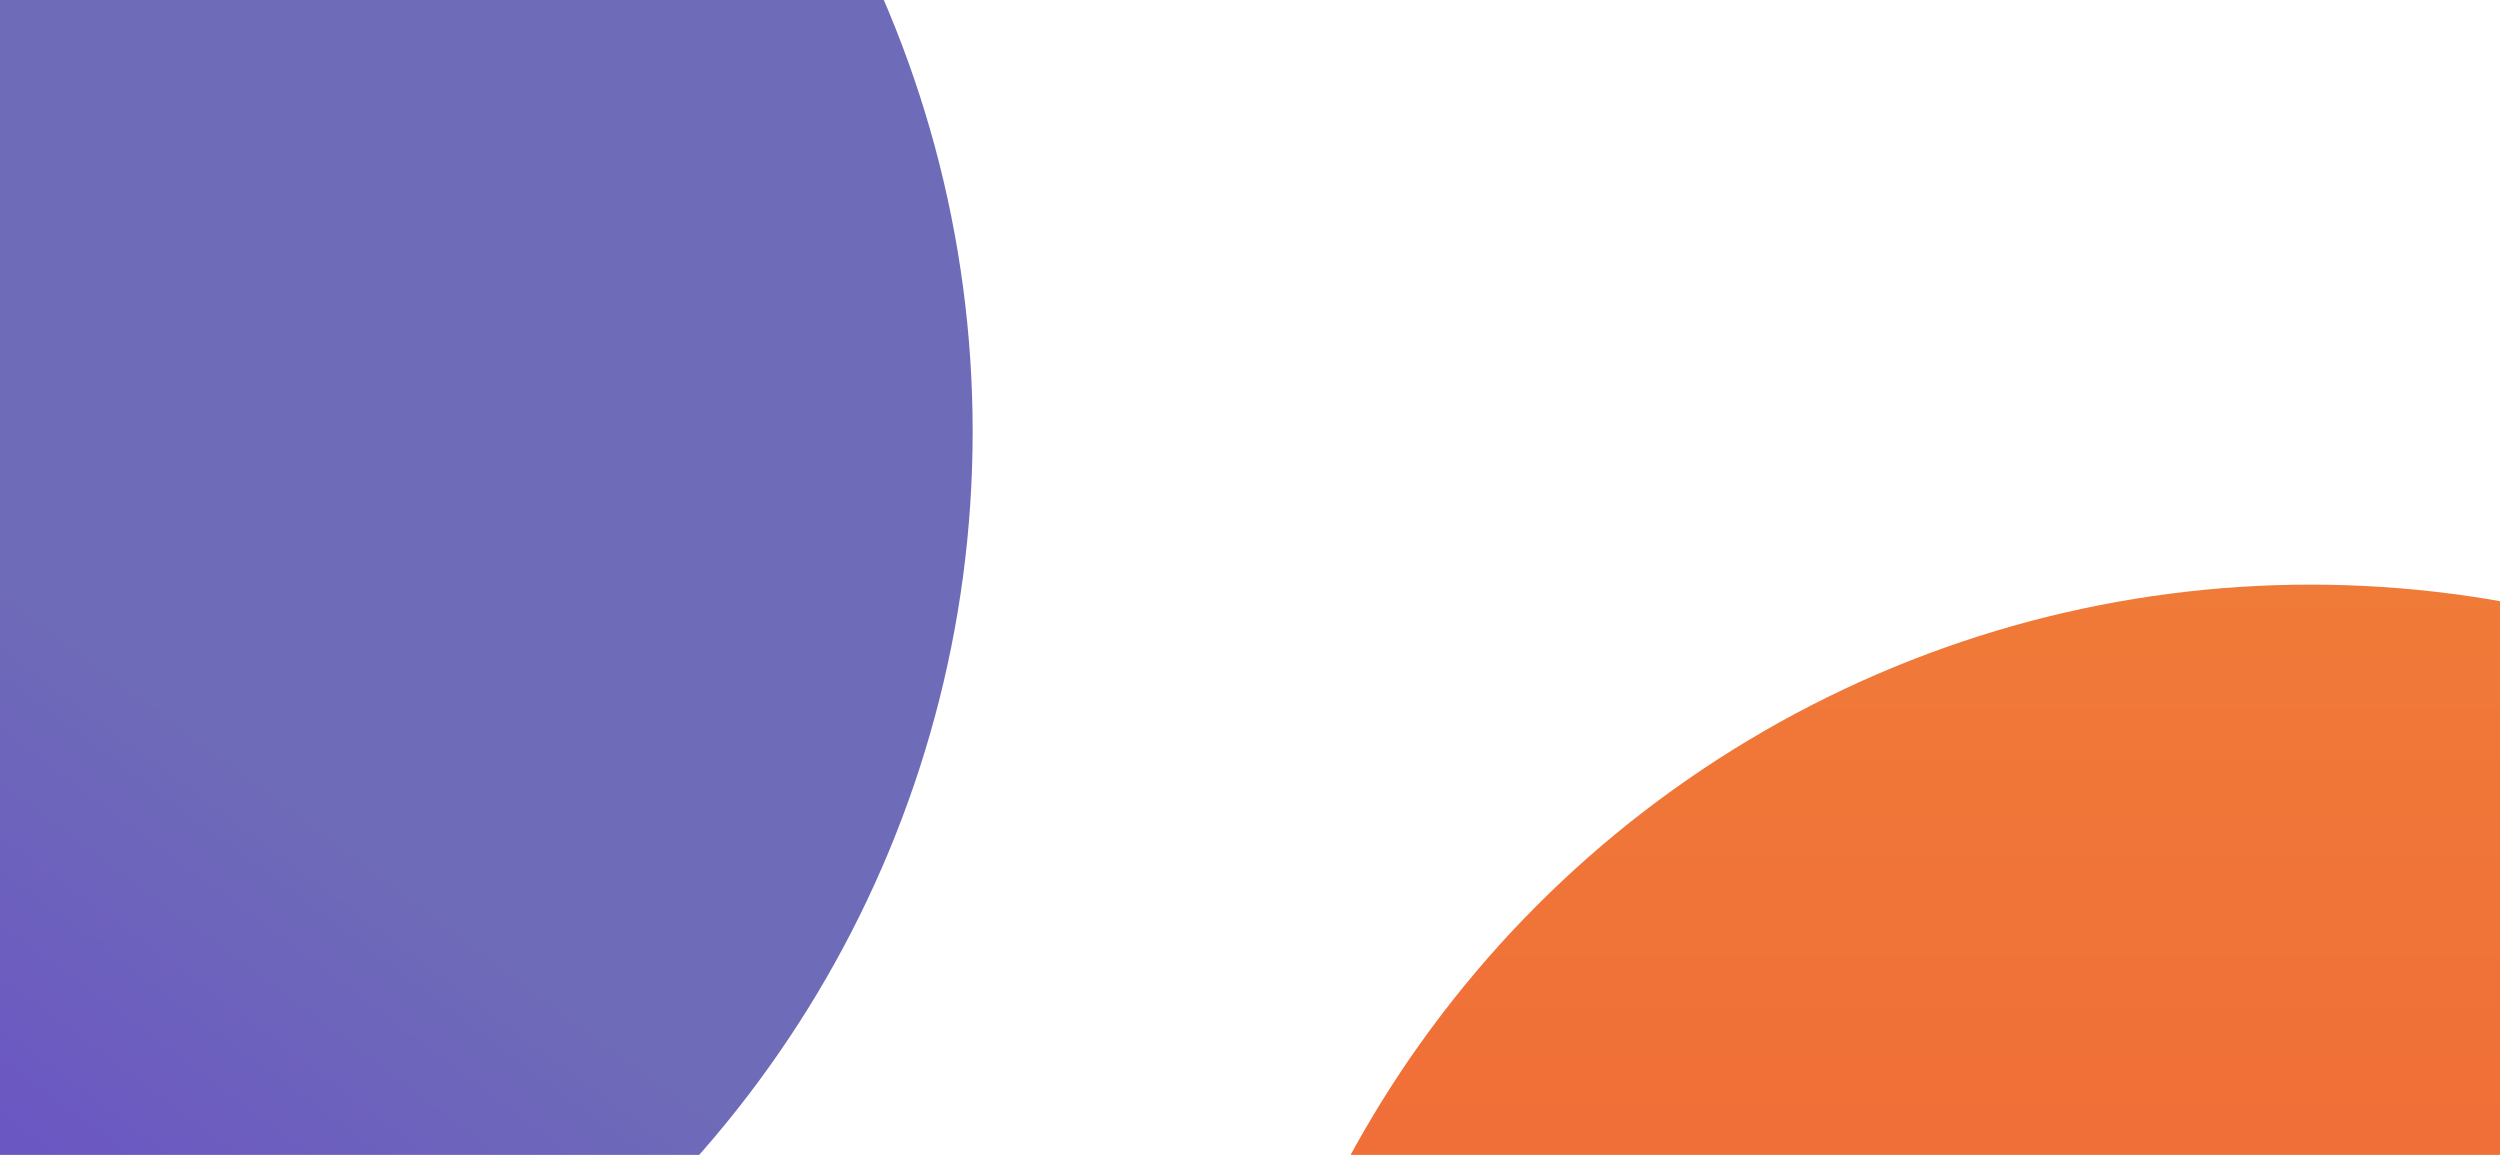
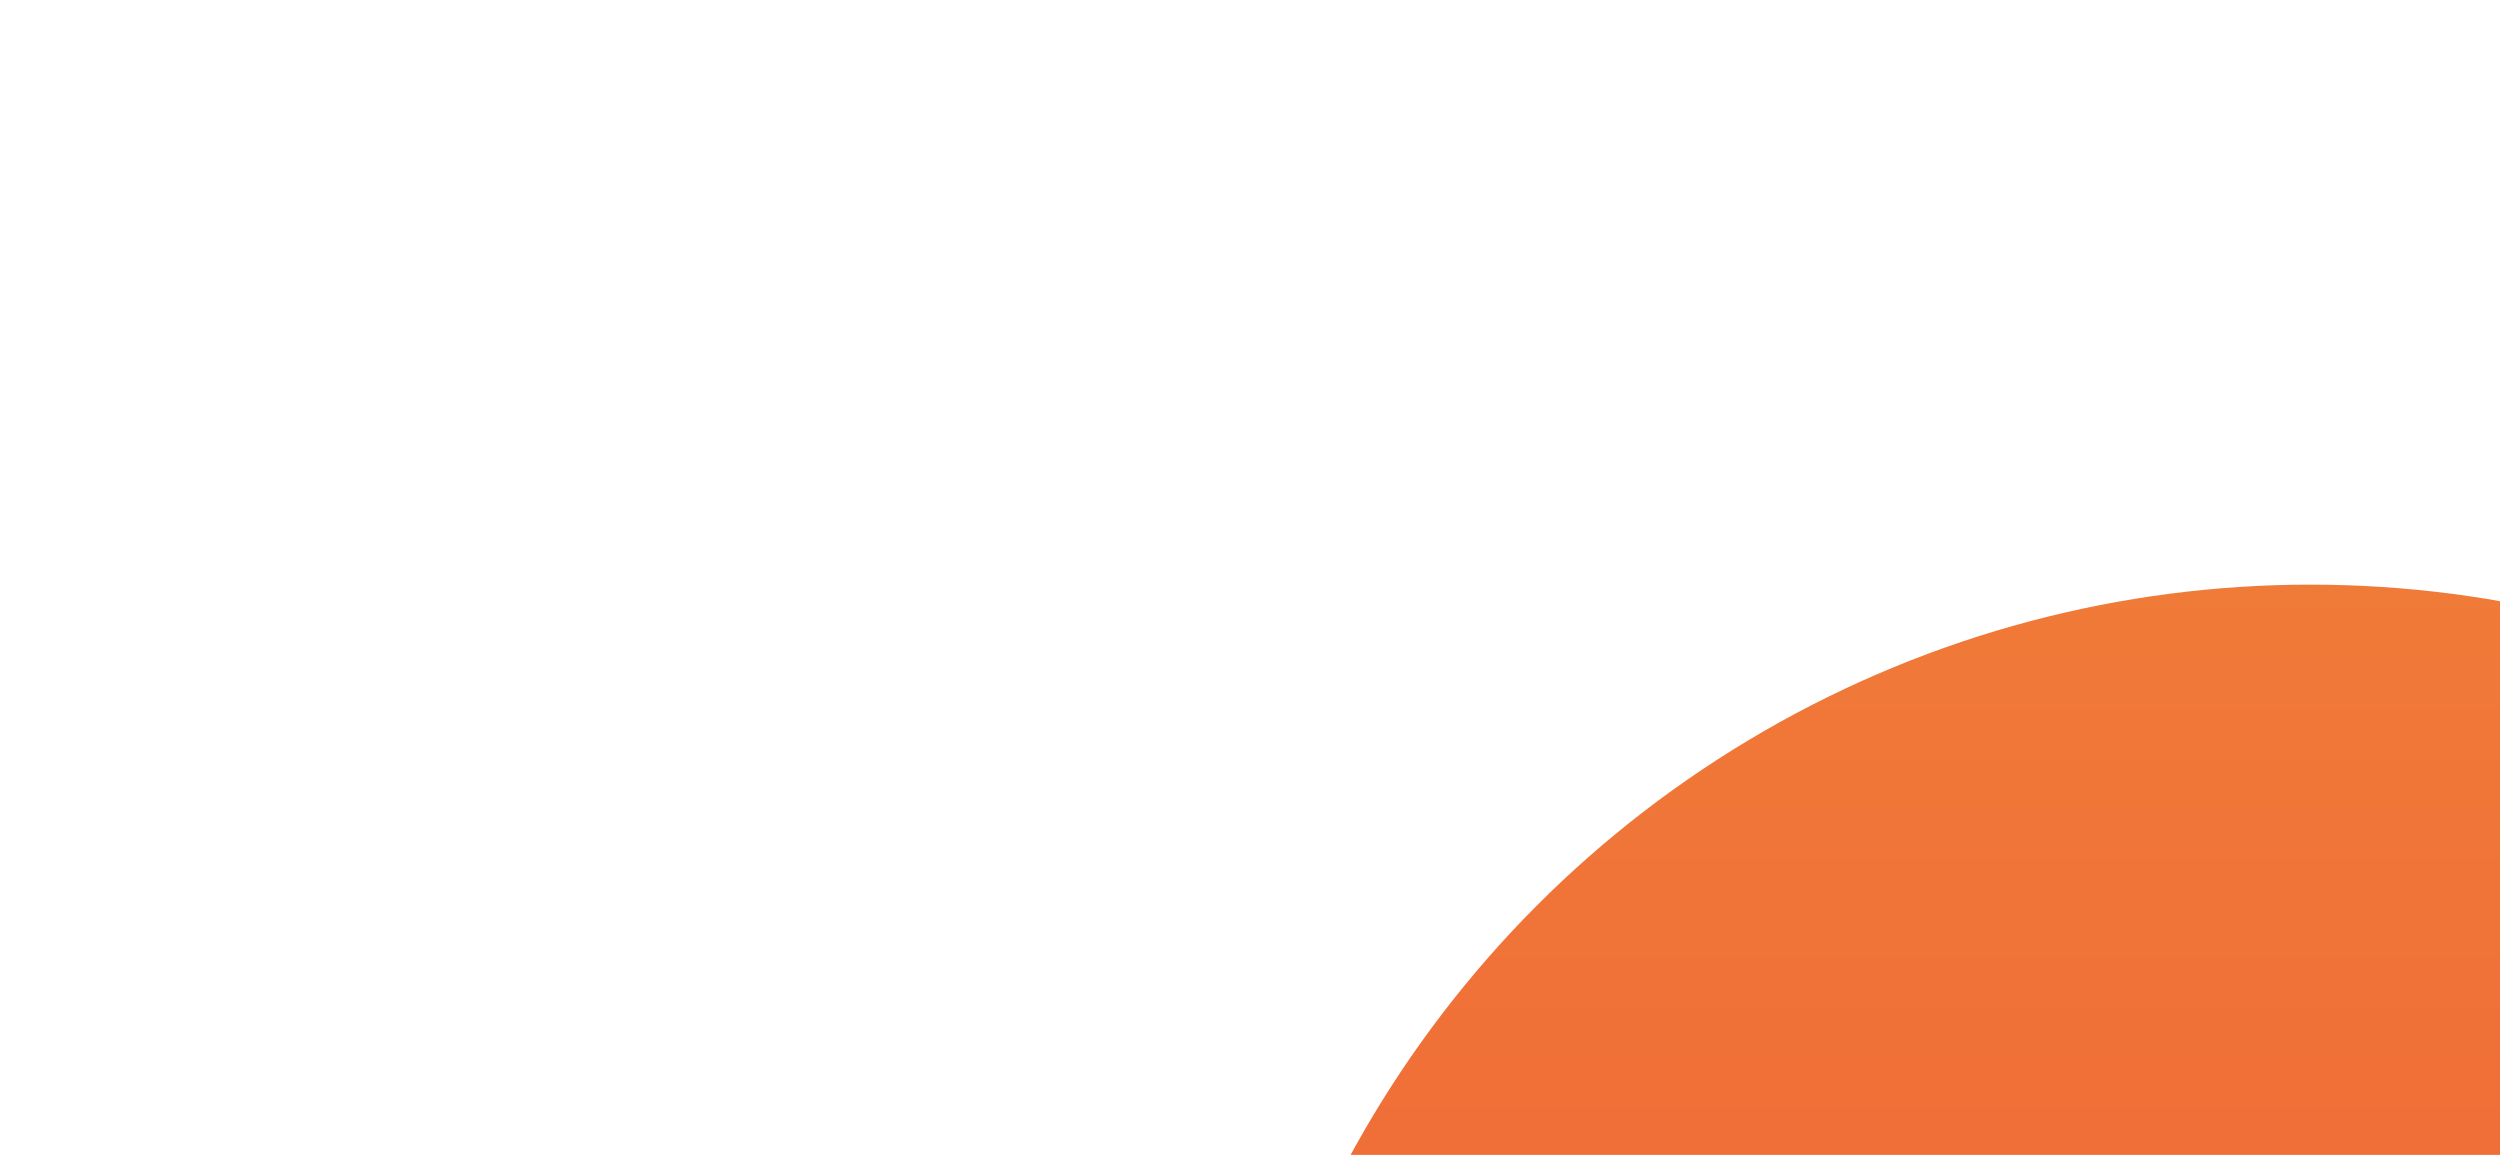
<svg xmlns="http://www.w3.org/2000/svg" width="1920" height="887" viewBox="0 0 1920 887" fill="none">
  <g filter="url(#filter0_f_1298_3735)">
-     <circle cx="-92.5" cy="331.5" r="839.5" fill="url(#paint0_linear_1298_3735)" />
-   </g>
+     </g>
  <g filter="url(#filter1_f_1298_3735)">
    <circle cx="1774.5" cy="1288.5" r="839.5" fill="url(#paint1_linear_1298_3735)" />
  </g>
  <defs>
    <filter id="filter0_f_1298_3735" x="-1932" y="-1508" width="3679" height="3679" filterUnits="userSpaceOnUse" color-interpolation-filters="sRGB">
      <feFlood flood-opacity="0" result="BackgroundImageFix" />
      <feBlend mode="normal" in="SourceGraphic" in2="BackgroundImageFix" result="shape" />
      <feGaussianBlur stdDeviation="500" result="effect1_foregroundBlur_1298_3735" />
    </filter>
    <filter id="filter1_f_1298_3735" x="-65" y="-551" width="3679" height="3679" filterUnits="userSpaceOnUse" color-interpolation-filters="sRGB">
      <feFlood flood-opacity="0" result="BackgroundImageFix" />
      <feBlend mode="normal" in="SourceGraphic" in2="BackgroundImageFix" result="shape" />
      <feGaussianBlur stdDeviation="500" result="effect1_foregroundBlur_1298_3735" />
    </filter>
    <linearGradient id="paint0_linear_1298_3735" x1="-155.016" y1="328.155" x2="-750.833" y2="1127.78" gradientUnits="userSpaceOnUse">
      <stop stop-color="#6E6BB8" />
      <stop offset="1" stop-color="#6530D6" />
    </linearGradient>
    <linearGradient id="paint1_linear_1298_3735" x1="1774.5" y1="449" x2="1774.5" y2="2128" gradientUnits="userSpaceOnUse">
      <stop stop-color="#F07A38" />
      <stop offset="1" stop-color="#F04E38" />
    </linearGradient>
  </defs>
</svg>